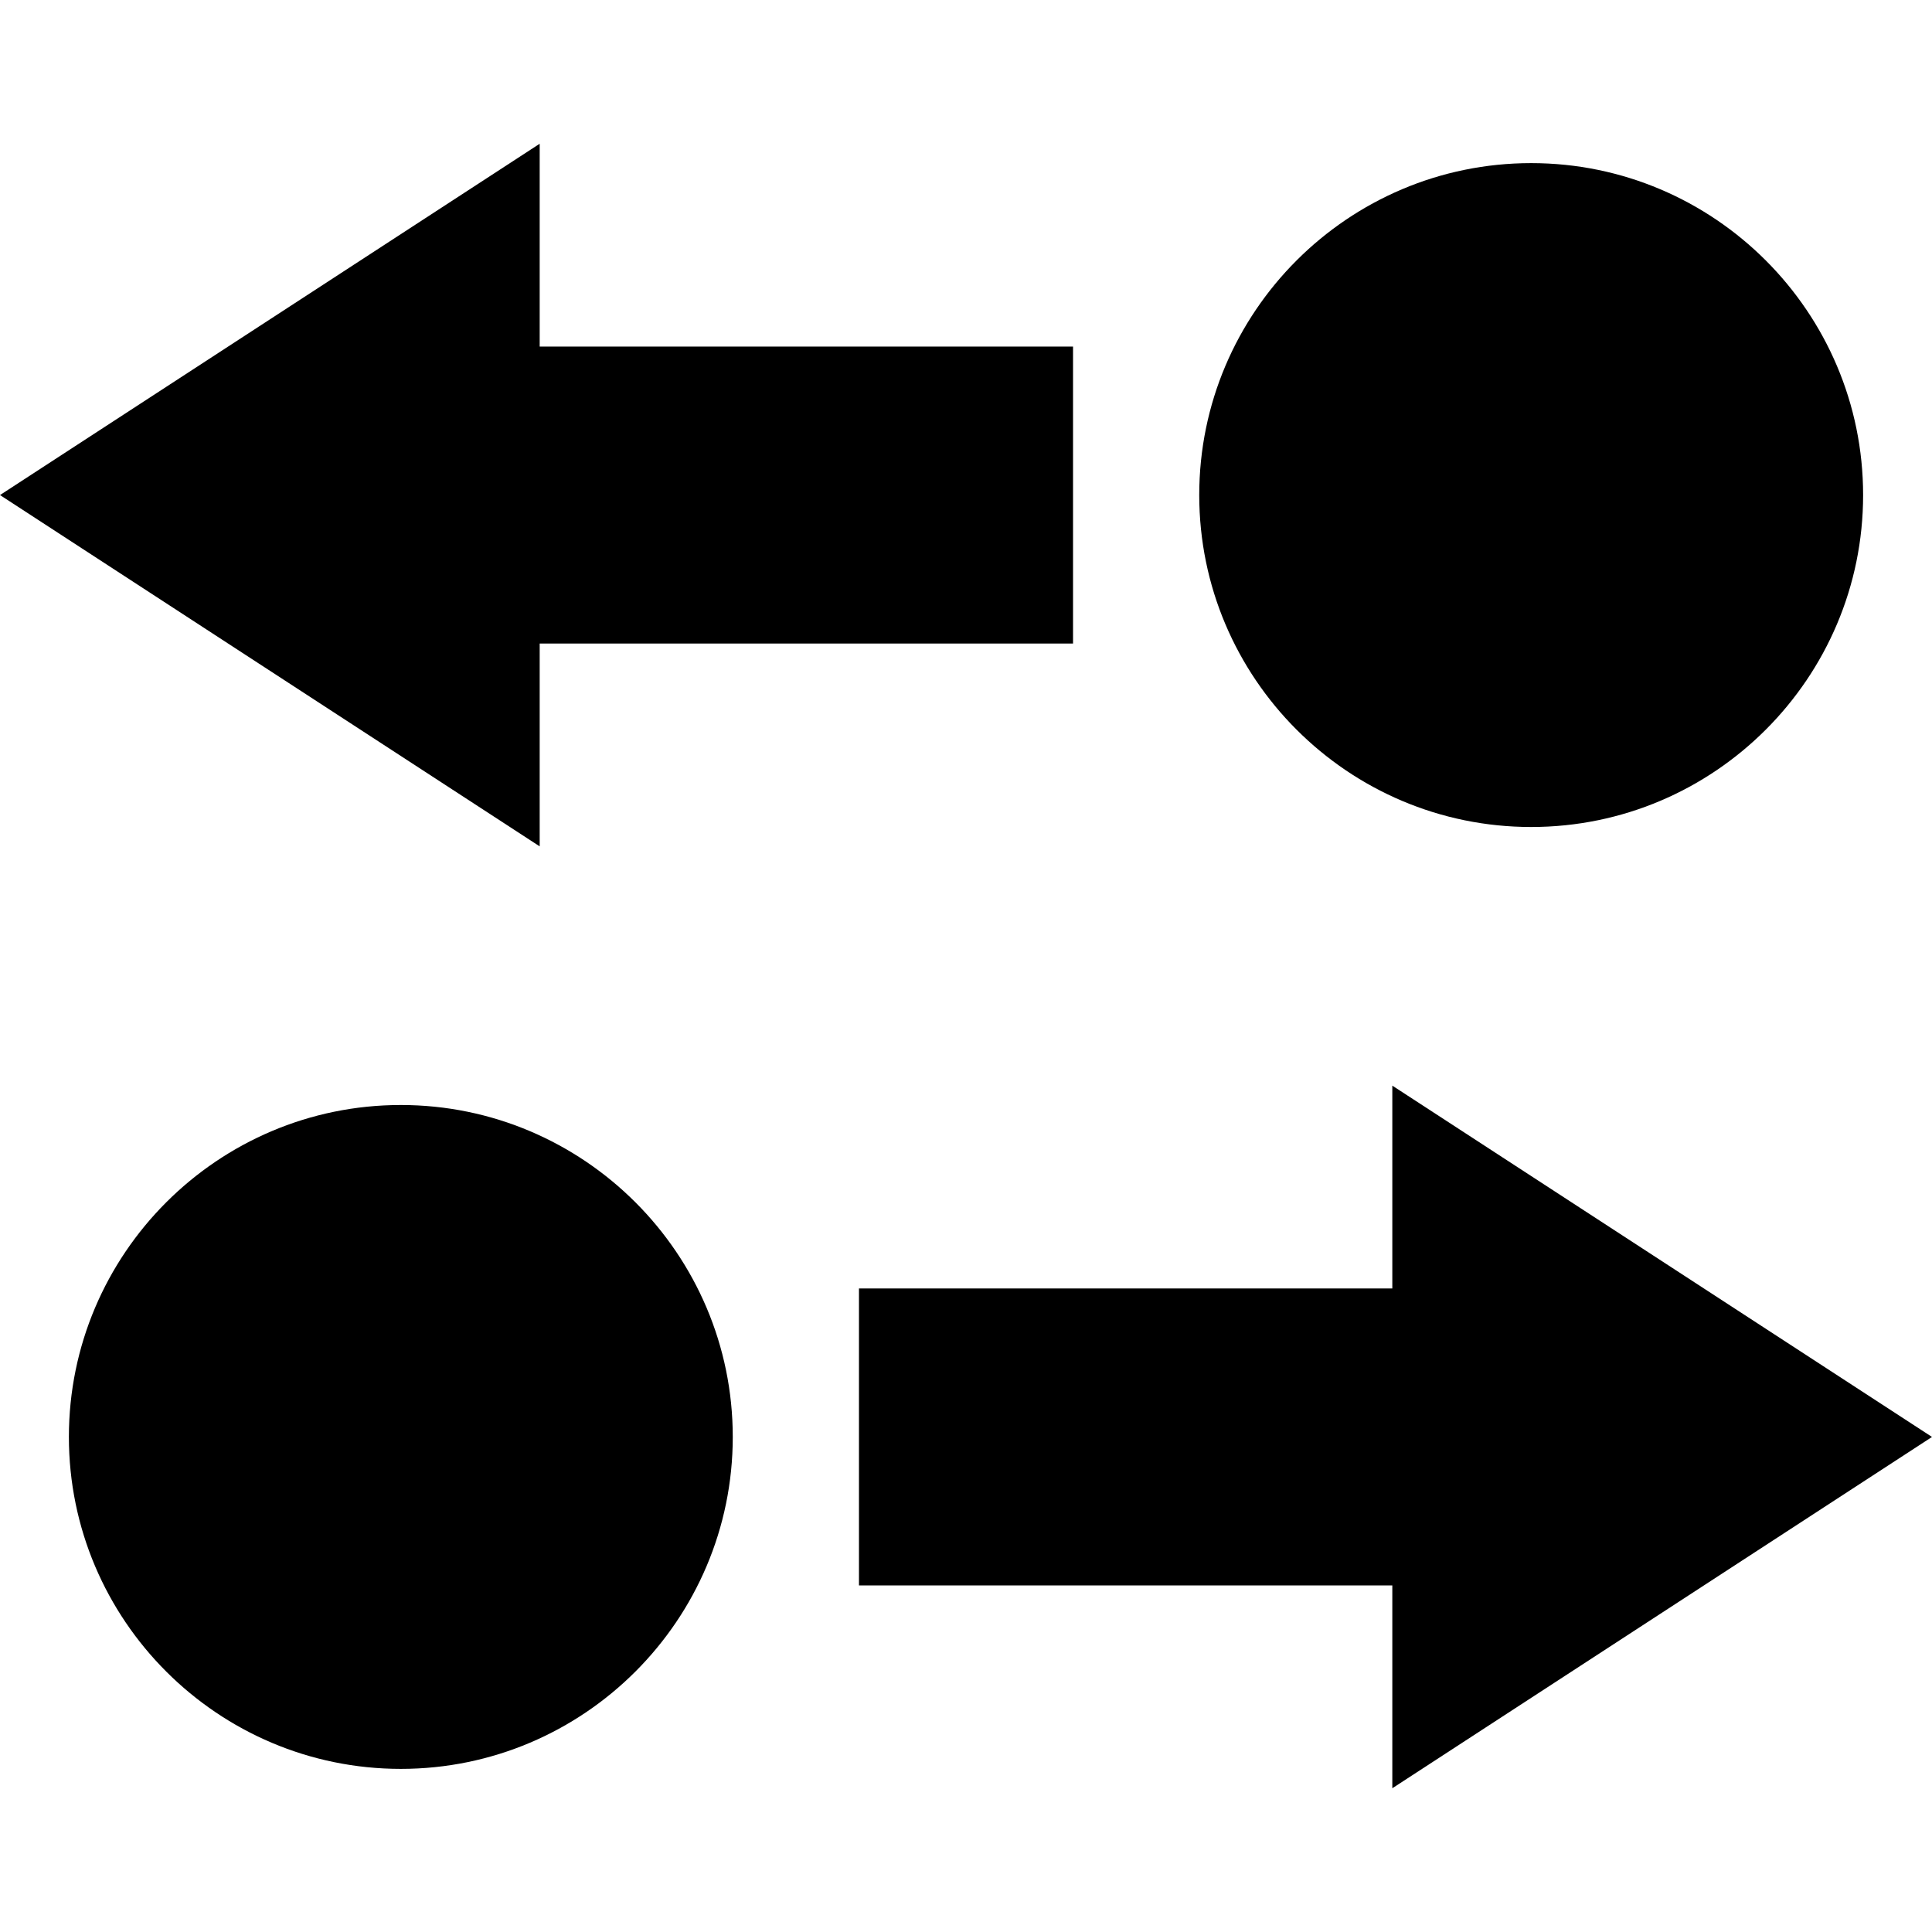
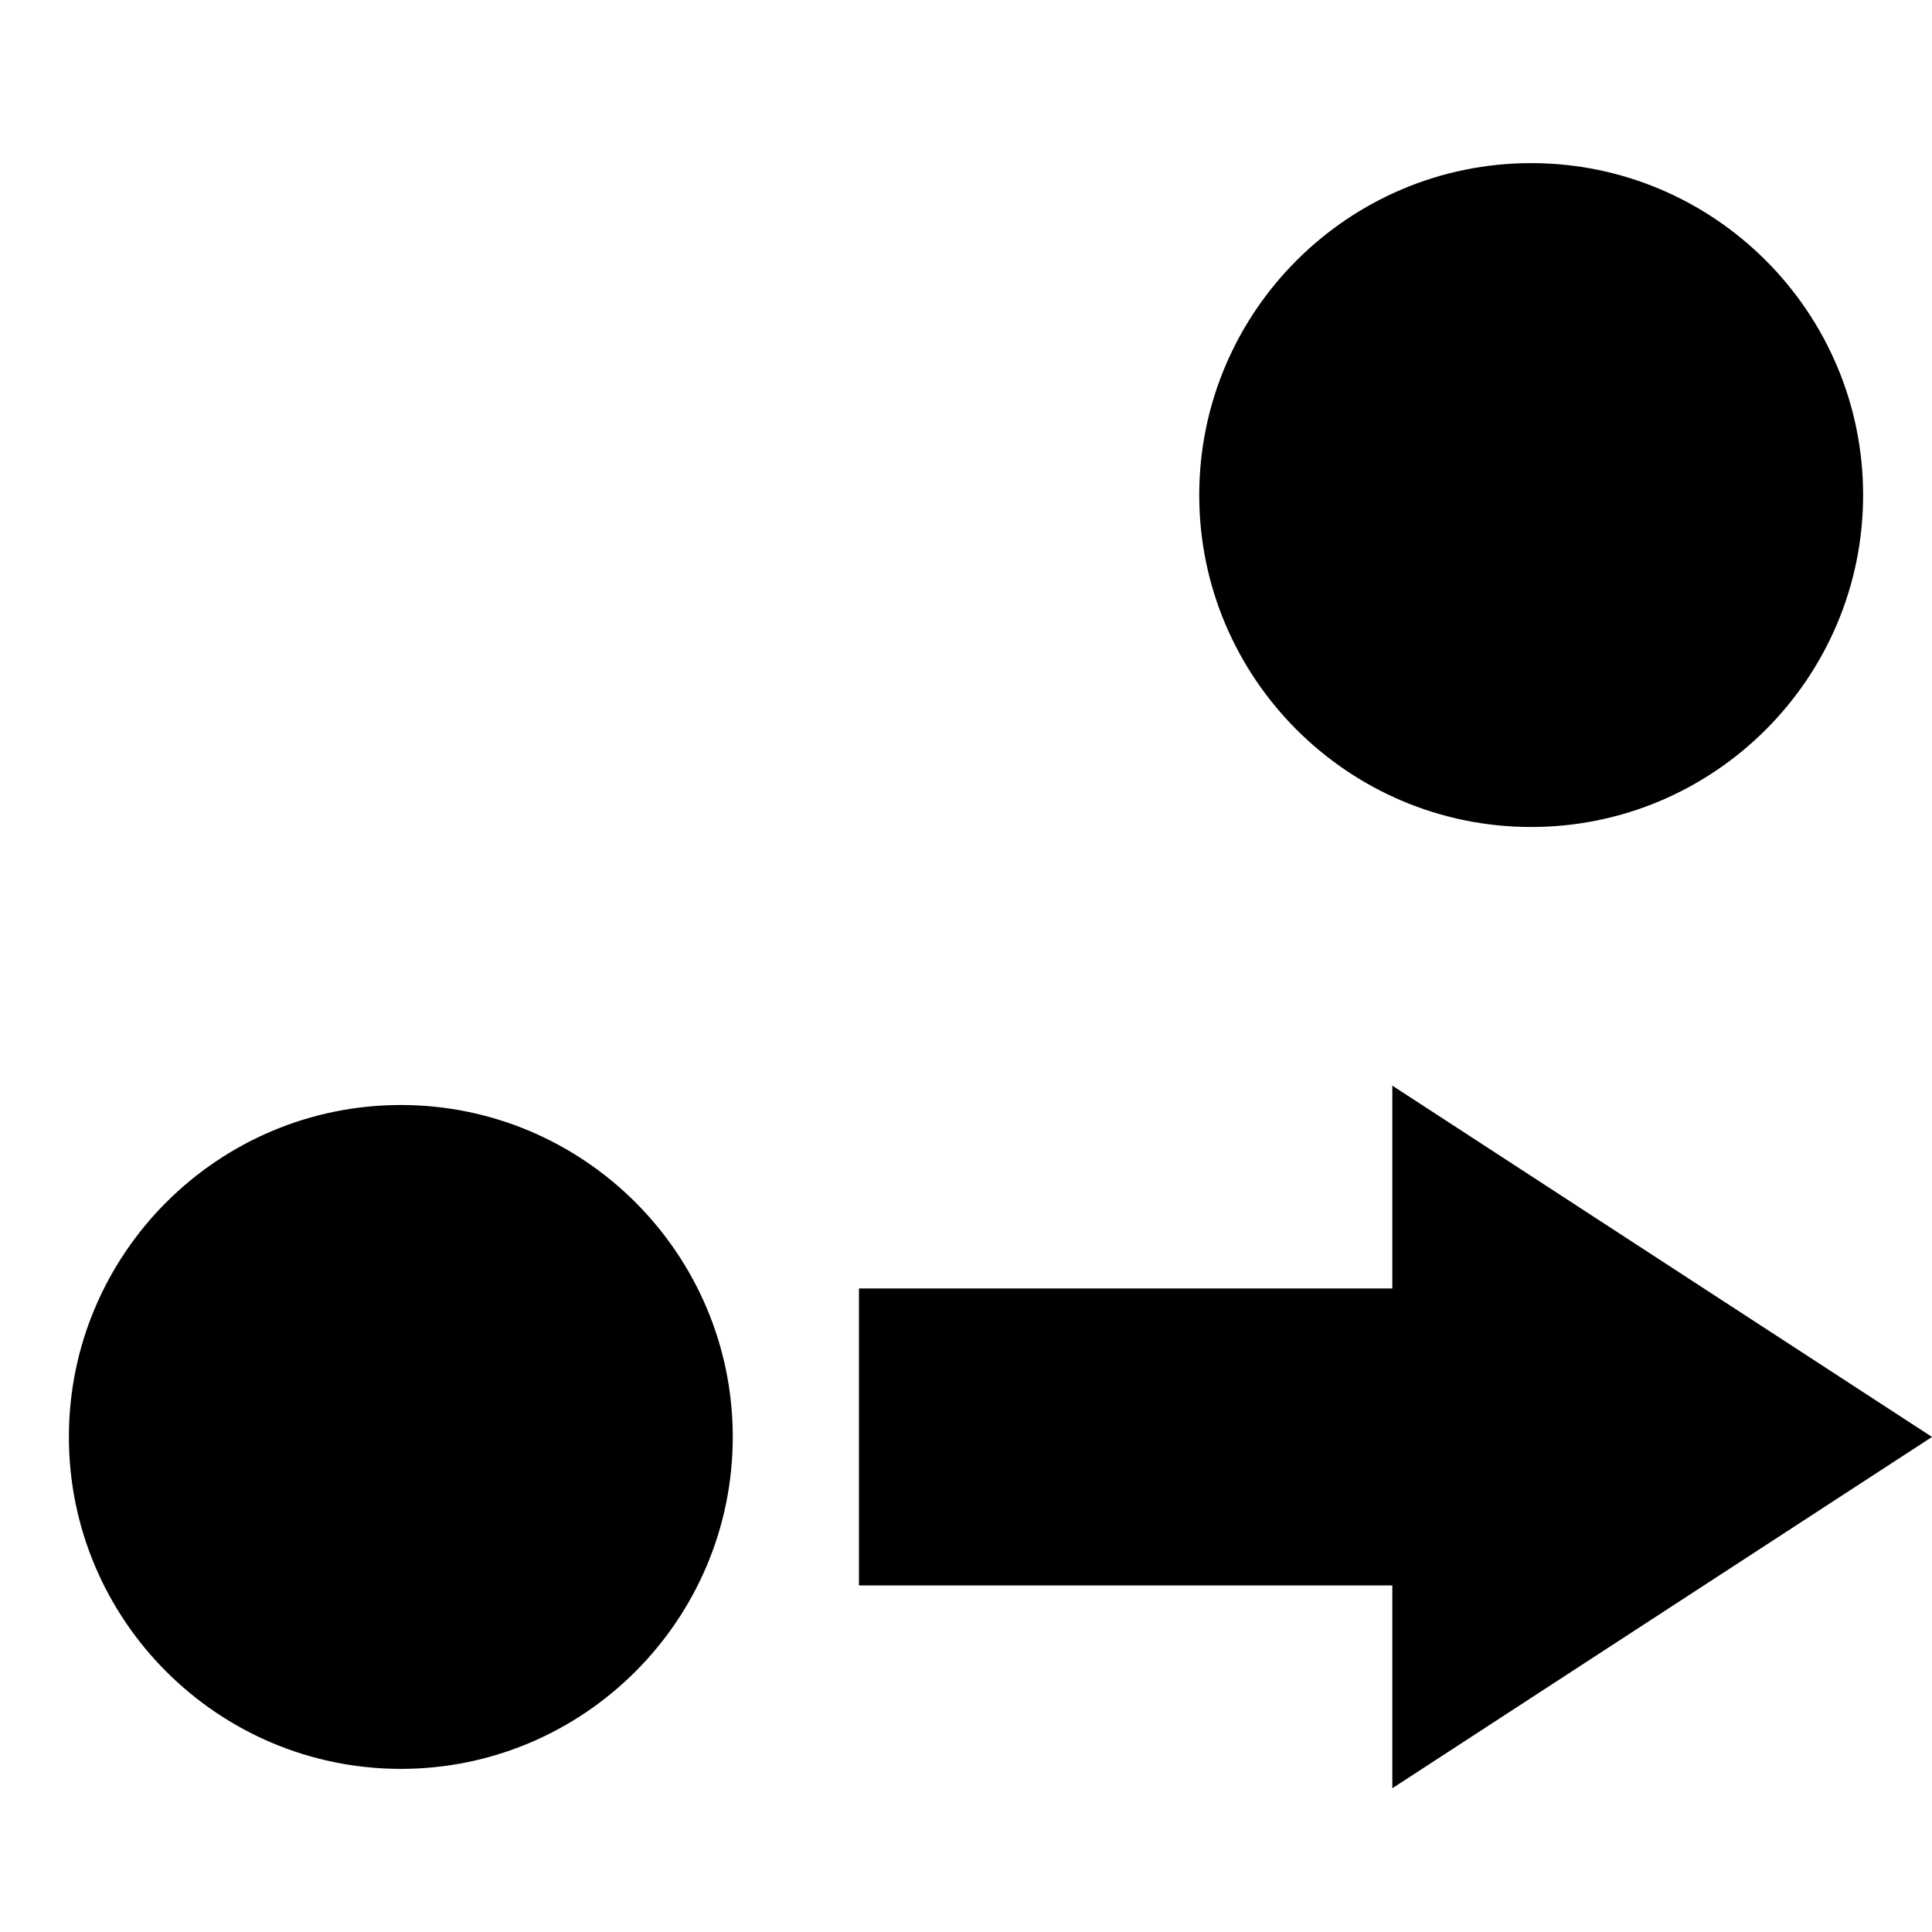
<svg xmlns="http://www.w3.org/2000/svg" class="bi bi-moved" width="1em" height="1em" viewBox="0 0 381.669 381.669" fill="currentColor">
  <g>
-     <polygon points="106.615,127.135 211.979,127.135 211.979,68.462 106.615,68.462 106.615,28.398 0,97.799 106.615,167.2  " />
    <path d="M302.485,163.374c36.158,0,65.575-29.417,65.575-65.575s-29.417-65.575-65.575-65.575S236.91,61.641,236.91,97.799   S266.327,163.374,302.485,163.374z" />
    <polygon points="381.669,283.87 275.054,214.469 275.054,254.534 169.69,254.534 169.69,313.207 275.054,313.207 275.054,353.271     " />
    <path d="M79.184,218.295c-36.158,0-65.575,29.417-65.575,65.575s29.417,65.575,65.575,65.575s65.575-29.417,65.575-65.575   S115.342,218.295,79.184,218.295z" />
  </g>
  <g>
</g>
  <g>
</g>
  <g>
</g>
  <g>
</g>
  <g>
</g>
  <g>
</g>
  <g>
</g>
  <g>
</g>
  <g>
</g>
  <g>
</g>
  <g>
</g>
  <g>
</g>
  <g>
</g>
  <g>
</g>
  <g>
</g>
</svg>